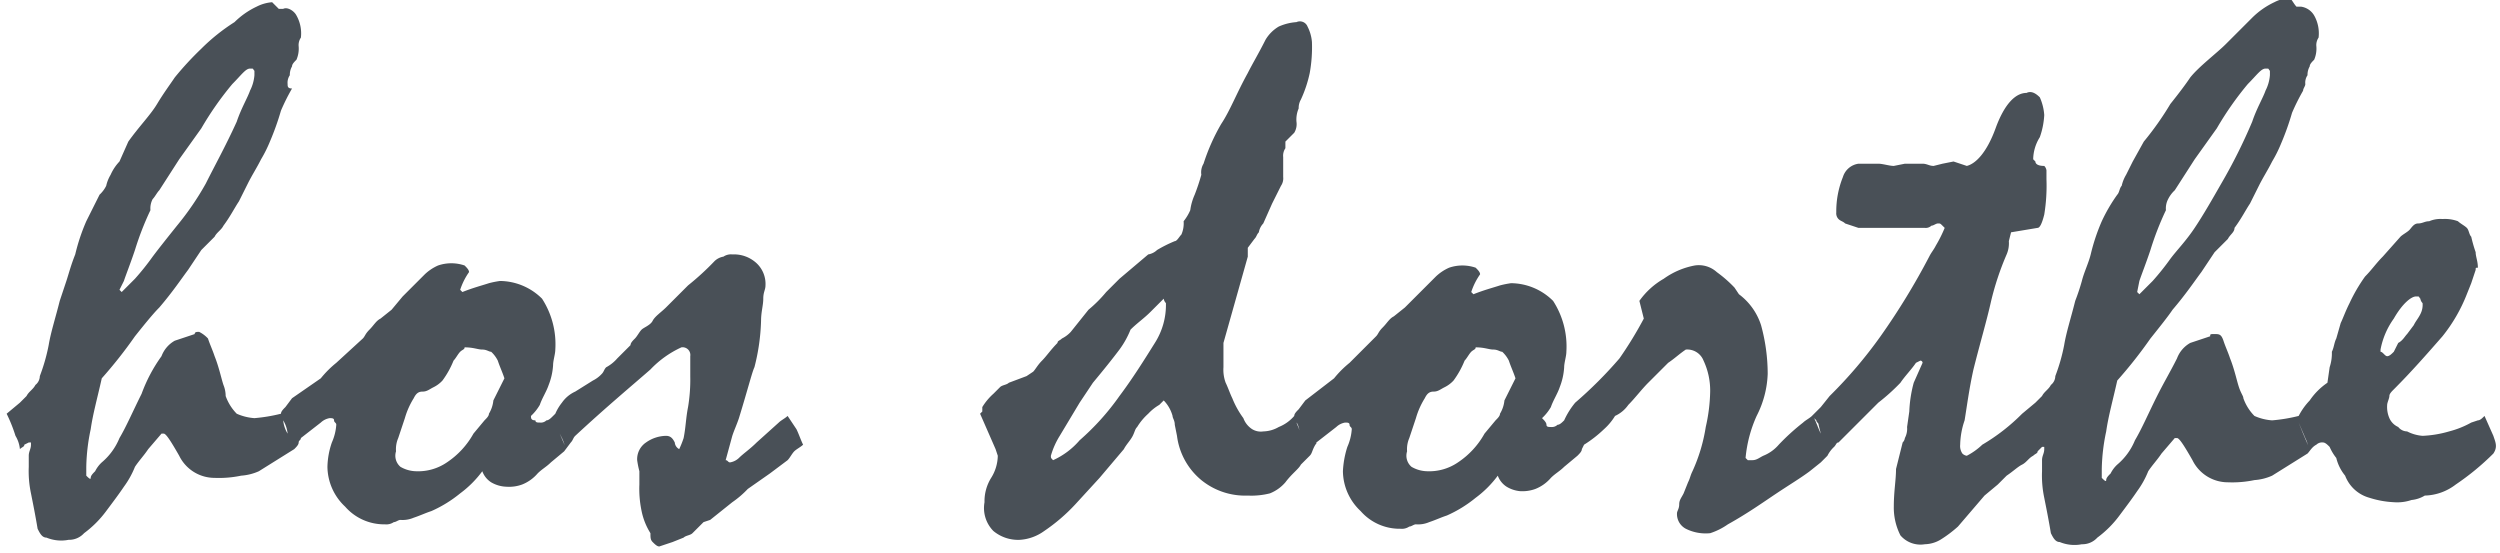
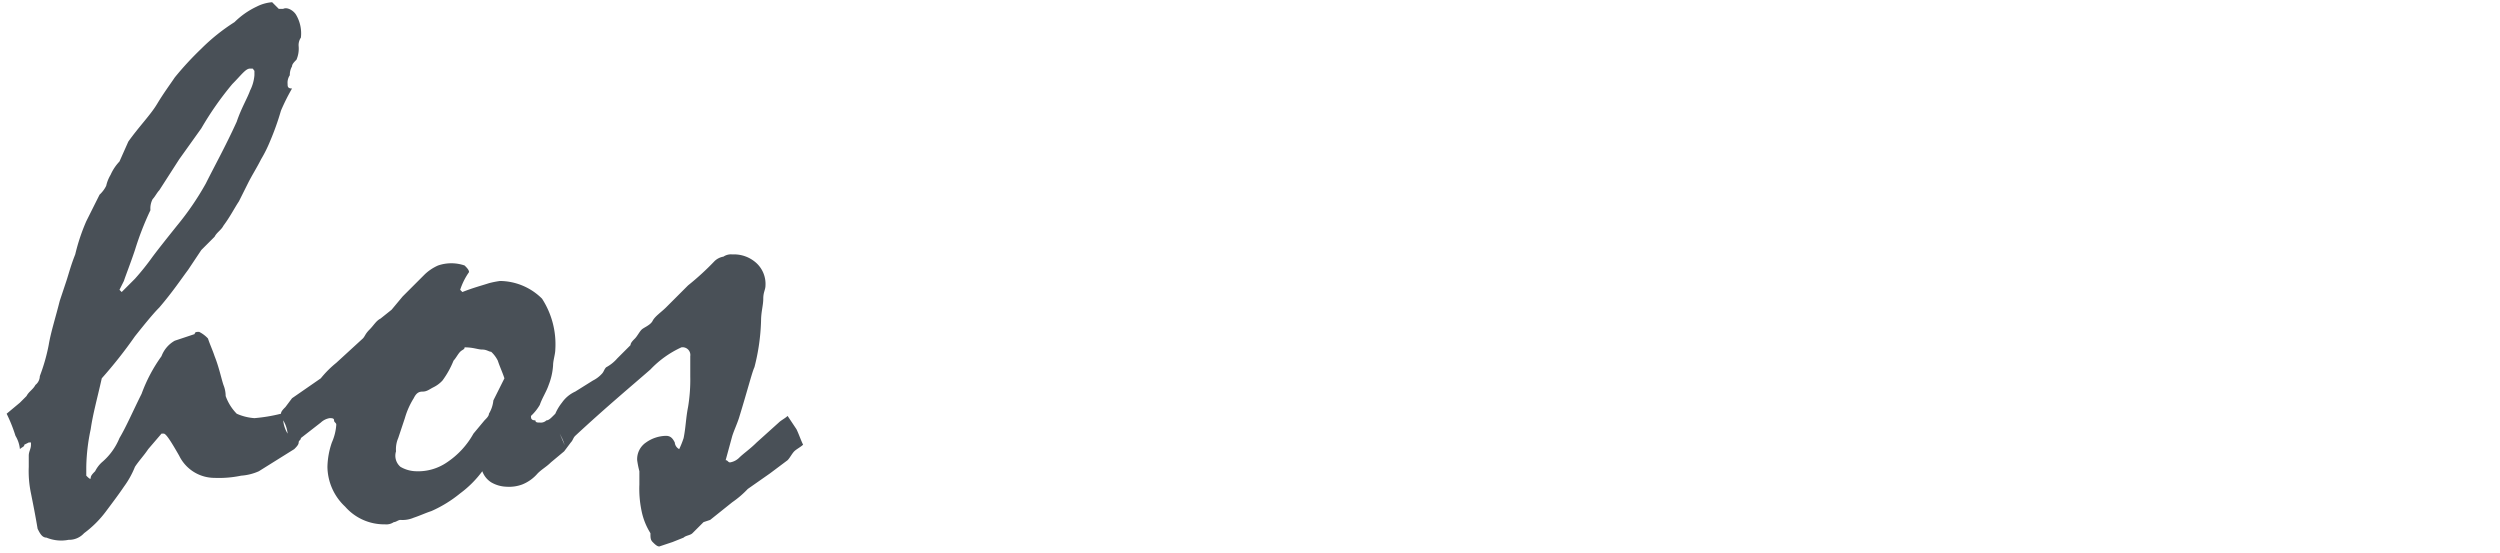
<svg xmlns="http://www.w3.org/2000/svg" id="Lag_1" data-name="Lag 1" viewBox="0 0 113 25">
  <defs fill="#495057">
    <style>.cls-1{fill:#495057;}</style>
  </defs>
  <path class="cls-1" d="M35.6,18.8c-.1.1-.3.2-.4.3l-1,.9c-.3.3-.6.5-.8.7a.76.76,0,0,1-.4.2c-.1,0-.1-.1-.2-.1l.3-1.1c.1-.3.2-.5.3-.8.4-1.3.6-2.1.7-2.3a9.34,9.34,0,0,0,.3-2.1c0-.4.1-.7.1-1s.1-.4.1-.6a1.28,1.28,0,0,0-.4-1,1.5,1.5,0,0,0-1.1-.4.6.6,0,0,0-.4.1.76.76,0,0,0-.4.2,12,12,0,0,1-1.2,1.1l-1,1c-.2.2-.5.4-.6.6s-.4.3-.5.4-.2.3-.3.4-.2.2-.2.3l-.6.6a1.76,1.76,0,0,1-.5.4c-.1.1-.1.2-.2.3a1.38,1.38,0,0,1-.4.3l-.8.5a1.47,1.47,0,0,0-.6.5,2.19,2.19,0,0,0-.3.5l-.1.1h0c-.1.1-.2.2-.3.2a.37.37,0,0,1-.3.1c-.1,0-.2,0-.2-.1-.2,0-.2-.1-.2-.2a2.18,2.18,0,0,0,.4-.5c.1-.3.3-.6.4-.9a2.92,2.92,0,0,0,.2-.9c0-.2.1-.5.1-.7a3.79,3.79,0,0,0-.6-2.3,2.73,2.73,0,0,0-1.9-.8,4.33,4.33,0,0,0-.5.1c-.3.1-.7.2-1.2.4l-.1-.1a3,3,0,0,1,.4-.8c0-.1-.1-.2-.2-.3a1.85,1.85,0,0,0-1.2,0,2.09,2.09,0,0,0-.6.4l-.5.5-.5.5-.5.6-.5.4c-.2.1-.3.3-.5.5s-.2.3-.3.4l-1.2,1.1a4.62,4.62,0,0,0-.7.7l-1.3.9-.3.4c-.1.1-.2.2-.2.3h0a7.38,7.38,0,0,1-1.2.2,2.35,2.35,0,0,1-.8-.2,2.18,2.18,0,0,1-.5-.8,1.34,1.34,0,0,0-.1-.5c-.1-.3-.2-.8-.4-1.3-.1-.3-.2-.5-.3-.8A1.38,1.38,0,0,0,9,15c-.1,0-.2,0-.2.1l-.3.1-.6.2a1.34,1.34,0,0,0-.6.7,7,7,0,0,0-.9,1.7c-.4.8-.7,1.5-1,2a2.84,2.84,0,0,1-.8,1.1,1.38,1.38,0,0,0-.3.4c-.1.1-.2.2-.2.3s-.1,0-.2-.1v-.4a8.81,8.81,0,0,1,.2-1.7c.1-.7.3-1.4.5-2.3a20.5,20.5,0,0,0,1.5-1.9c.4-.5.8-1,1.1-1.3.6-.7,1-1.3,1.3-1.7l.6-.9.6-.6c.1-.2.3-.3.4-.5.3-.4.5-.8.7-1.1l.4-.8c.2-.4.4-.7.6-1.1a5.9,5.9,0,0,0,.4-.8A12.13,12.13,0,0,0,12.7,5a9.29,9.29,0,0,1,.5-1c-.2,0-.2-.1-.2-.2a.6.6,0,0,1,.1-.4.76.76,0,0,1,.1-.4c0-.1.1-.2.2-.3a1.27,1.27,0,0,0,.1-.6.6.6,0,0,1,.1-.4,1.64,1.64,0,0,0-.2-1c-.1-.2-.4-.4-.6-.3h-.2L12.3.1a1.85,1.85,0,0,0-.7.2,3.59,3.59,0,0,0-1,.7A8.78,8.78,0,0,0,9.1,2.2,14.2,14.2,0,0,0,7.9,3.5c-.2.3-.5.7-.8,1.2s-.8,1-1.3,1.7l-.4.9a2.09,2.09,0,0,0-.4.6,1.69,1.69,0,0,0-.2.5,1.38,1.38,0,0,1-.3.4L3.9,10a8.8,8.8,0,0,0-.5,1.5c-.2.5-.3.9-.4,1.2l-.3.9c-.2.8-.4,1.4-.5,2A8.4,8.4,0,0,1,1.8,17a.52.52,0,0,1-.2.4c-.1.2-.3.3-.4.5l-.3.3-.6.5a6.89,6.89,0,0,1,.4,1,1.42,1.42,0,0,1,.2.6c.1-.1.2-.1.2-.2l.2-.1h.1v.1c0,.2-.1.3-.1.5v.5a4.87,4.87,0,0,0,.1,1.2c.1.5.2,1,.3,1.6.1.2.2.4.4.4a1.73,1.73,0,0,0,1,.1.91.91,0,0,0,.7-.3,4.74,4.74,0,0,0,1-1c.3-.4.6-.8.8-1.1a4.05,4.05,0,0,0,.5-.9c.2-.3.4-.5.6-.8l.6-.7h.1c.1,0,.3.3.7,1a1.78,1.78,0,0,0,1.6,1,4.87,4.87,0,0,0,1.2-.1,2.35,2.35,0,0,0,.8-.2l.8-.5.8-.5h0c.1-.1.2-.2.2-.3s.1-.1.1-.2l.9-.7a.76.76,0,0,1,.4-.2c.1,0,.2,0,.2.1s.1.1.1.2a2.35,2.35,0,0,1-.2.8,3.59,3.59,0,0,0-.2,1.1,2.5,2.5,0,0,0,.8,1.8,2.34,2.34,0,0,0,1.8.8.6.6,0,0,0,.4-.1c.1,0,.2-.1.3-.1a1.27,1.27,0,0,0,.6-.1c.3-.1.5-.2.8-.3a5.67,5.67,0,0,0,1.3-.8,4.74,4.74,0,0,0,1-1,1,1,0,0,0,.4.5,1.45,1.45,0,0,0,.7.2,1.7,1.7,0,0,0,.7-.1,1.79,1.79,0,0,0,.7-.5c.2-.2.4-.3.6-.5l.6-.5h0l.3-.4c.1-.1.1-.2.2-.3,1.4-1.3,2.6-2.3,3.4-3a4.51,4.51,0,0,1,1.4-1,.35.35,0,0,1,.4.4V17a7.6,7.6,0,0,1-.1,1.4c-.1.5-.1.9-.2,1.4a4.2,4.2,0,0,1-.2.5.37.37,0,0,1-.2-.3c-.1-.2-.2-.3-.4-.3a1.61,1.61,0,0,0-.9.3.91.91,0,0,0-.4.8,4.33,4.33,0,0,0,.1.5v.6a4.87,4.87,0,0,0,.1,1.2,3,3,0,0,0,.4,1c0,.2,0,.3.1.4s.2.2.3.2l.6-.2.5-.2c.1-.1.3-.1.4-.2s.3-.3.5-.5l.3-.1,1-.8a4.35,4.35,0,0,0,.7-.6l1-.7.8-.6c.1-.1.2-.3.3-.4s.3-.2.4-.3c-.1-.2-.2-.5-.3-.7Zm-30-6.1c.1-.3.3-.8.5-1.4a13.36,13.36,0,0,1,.7-1.8A.9.9,0,0,1,6.9,9c.1-.1.2-.3.3-.4l.9-1.4,1-1.4a14.29,14.29,0,0,1,1.4-2c.4-.4.6-.7.8-.7s.1,0,.2.1v.2a1.85,1.85,0,0,1-.2.7c-.1.3-.4.8-.6,1.4-.5,1.1-1,2-1.4,2.8A12.74,12.74,0,0,1,8,10.2c-.4.5-.8,1-1.1,1.4a11.49,11.49,0,0,1-.8,1l-.6.6-.1-.1ZM13,19.6a1.42,1.42,0,0,1-.2-.6,1.42,1.42,0,0,1,.2.6l.3.6Zm9.3-1.5a1.42,1.42,0,0,1-.2.6c0,.1-.1.2-.2.3l-.5.6a3.74,3.74,0,0,1-1.2,1.3,2.3,2.3,0,0,1-1.4.4,1.45,1.45,0,0,1-.7-.2.66.66,0,0,1-.2-.7,1.27,1.27,0,0,1,.1-.6l.3-.9a3.55,3.55,0,0,1,.4-.9c.1-.2.2-.3.4-.3s.3-.1.5-.2a1.38,1.38,0,0,0,.4-.3,4.05,4.05,0,0,0,.5-.9c.1-.1.2-.3.3-.4s.2-.1.2-.2c.4,0,.6.1.8.1s.3.1.4.1a1.38,1.38,0,0,1,.3.4c.1.3.2.5.3.8Zm3,1.5h0l.1.2c.1.2.1.3.2.5Z" fill="#495057" />
-   <path class="cls-1" d="M112.7,19.7l-.4-.9c-.1.1-.2.2-.3.2l-.3.1a4.18,4.18,0,0,1-1,.4,5,5,0,0,1-1.2.2,1.85,1.85,0,0,1-.7-.2.52.52,0,0,1-.4-.2.78.78,0,0,1-.4-.4,1.27,1.27,0,0,1-.1-.6c0-.1.1-.3.1-.4s.1-.2.2-.3c.8-.8,1.5-1.6,2.2-2.4a7.24,7.24,0,0,0,1.1-1.9l.2-.5.2-.6c0-.1,0-.1.1-.1,0-.3-.1-.5-.1-.7a6.37,6.37,0,0,1-.2-.7c-.1-.1-.1-.3-.2-.4s-.3-.2-.4-.3a1.7,1.7,0,0,0-.7-.1,1.27,1.27,0,0,0-.6.1c-.2,0-.3.1-.5.1s-.3.2-.4.3-.3.2-.4.3l-.8.9c-.3.3-.5.6-.8.9a7.46,7.46,0,0,0-.7,1.2c-.2.4-.3.7-.4.9l-.2.7c-.1.2-.1.4-.2.6a2,2,0,0,1-.1.7l-.1.7a3,3,0,0,0-.8.8,3,3,0,0,0-.5.7h0a7.38,7.38,0,0,1-1.2.2,2.35,2.35,0,0,1-.8-.2,2.18,2.18,0,0,1-.5-.8c0-.1-.1-.2-.2-.5s-.2-.8-.4-1.3c-.1-.3-.2-.5-.3-.8s-.2-.3-.4-.3-.2,0-.2.1l-.3.1-.6.2a1.34,1.34,0,0,0-.6.7c-.3.6-.6,1.1-.9,1.7-.4.8-.7,1.5-1,2a2.84,2.84,0,0,1-.8,1.1,1.38,1.38,0,0,0-.3.4c-.1.1-.2.2-.2.3s-.1,0-.2-.1v-.4a8.81,8.81,0,0,1,.2-1.7c.1-.7.3-1.4.5-2.3a20.5,20.5,0,0,0,1.5-1.9c.4-.5.8-1,1-1.3.6-.7,1-1.3,1.3-1.7l.6-.9.6-.6c.1-.2.3-.3.3-.5.3-.4.5-.8.7-1.1l.4-.8c.2-.4.4-.7.6-1.1a5.9,5.9,0,0,0,.4-.8,12.13,12.13,0,0,0,.5-1.4,9.29,9.29,0,0,1,.5-1c0-.1.1-.2.1-.3a.6.6,0,0,1,.1-.4.76.76,0,0,1,.1-.4c0-.1.1-.2.2-.3a1.27,1.27,0,0,0,.1-.6.6.6,0,0,1,.1-.4,1.64,1.64,0,0,0-.2-1,.82.82,0,0,0-.6-.4h-.2c-.1-.1-.2-.3-.3-.4a1.85,1.85,0,0,0-.7.2,3.59,3.59,0,0,0-1,.7L100.6,2c-.4.4-1.2,1-1.6,1.5q-.3.45-.9,1.2a13.6,13.6,0,0,1-1.2,1.7l-.5.9-.3.6a1.69,1.69,0,0,0-.2.5c-.1.1-.1.3-.2.4A7.46,7.46,0,0,0,95,10a8.8,8.8,0,0,0-.5,1.5c-.1.4-.3.8-.4,1.2a9.44,9.44,0,0,1-.3.9c-.2.8-.4,1.4-.5,2a8.4,8.4,0,0,1-.4,1.4.52.52,0,0,1-.2.4c-.1.2-.3.3-.4.5l-.3.3-.6.5h0a8.86,8.86,0,0,1-1.8,1.4,3,3,0,0,1-.7.5.35.35,0,0,1-.2-.1.6.6,0,0,1-.1-.4,3.59,3.59,0,0,1,.2-1.1c.1-.6.2-1.4.4-2.3.3-1.2.6-2.2.8-3.1a12.72,12.72,0,0,1,.7-2.1,1.27,1.27,0,0,0,.1-.6l.1-.4,1.2-.2q.15,0,.3-.6a8.08,8.08,0,0,0,.1-1.6V7.7a.35.35,0,0,0-.1-.2c-.3,0-.4-.1-.4-.2l-.1-.1a1.93,1.93,0,0,1,.3-1,3.55,3.55,0,0,0,.2-1,2.35,2.35,0,0,0-.2-.8c-.2-.2-.4-.3-.6-.2-.5,0-1,.5-1.4,1.6s-.9,1.6-1.3,1.7l-.6-.2-.5.1-.4.1c-.2,0-.3-.1-.5-.1h-.8l-.5.1c-.2,0-.5-.1-.7-.1H84a.86.86,0,0,0-.7.6A4.15,4.15,0,0,0,83,9.6a.37.37,0,0,0,.1.3c.1.1.2.1.3.2l.3.1.3.1h3a.37.37,0,0,0,.3-.1c.1,0,.2-.1.3-.1s.1,0,.2.1l.1.1a5.94,5.94,0,0,1-.4.8c-.1.2-.2.3-.3.5A31.31,31.31,0,0,1,85,15.2a20.41,20.41,0,0,1-2.3,2.7l-.4.5-.3.3-.1.1h0c-.1.1-.3.2-.4.3a10,10,0,0,0-1.1,1,1.79,1.79,0,0,1-.7.5c-.2.1-.3.2-.5.2H79l-.1-.1a5.92,5.92,0,0,1,.5-1.9,4.49,4.49,0,0,0,.5-1.9,8.33,8.33,0,0,0-.3-2.2,2.81,2.81,0,0,0-1-1.4l-.2-.3a5.72,5.72,0,0,0-.8-.7,1.21,1.21,0,0,0-1-.3,3.51,3.51,0,0,0-1.4.6,3.46,3.46,0,0,0-1.1,1l.2.8a17.39,17.39,0,0,1-1.1,1.8,18.88,18.88,0,0,1-2,2,3.51,3.51,0,0,0-.5.8h0c-.1.1-.2.2-.3.2a.37.37,0,0,1-.3.1c-.1,0-.2,0-.2-.1s-.1-.2-.2-.3a2.18,2.18,0,0,0,.4-.5c.1-.3.3-.6.4-.9a2.92,2.92,0,0,0,.2-.9c0-.2.1-.5.1-.7a3.79,3.79,0,0,0-.6-2.3,2.73,2.73,0,0,0-1.9-.8,4.33,4.33,0,0,0-.5.1c-.3.1-.7.2-1.2.4l-.1-.1a3,3,0,0,1,.4-.8c0-.1-.1-.2-.2-.3a1.85,1.85,0,0,0-1.2,0,2.09,2.09,0,0,0-.6.4l-.5.5-.5.5-.4.4-.5.4c-.2.1-.3.3-.5.5s-.2.3-.3.4L61,16.4a4.62,4.62,0,0,0-.7.7l-1.3,1-.3.4c-.1.1-.2.2-.2.3h0a1.79,1.79,0,0,1-.7.5,1.45,1.45,0,0,1-.7.2.75.75,0,0,1-.5-.1,1,1,0,0,1-.4-.5,4.05,4.05,0,0,1-.5-.9c-.1-.2-.2-.5-.3-.7a1.7,1.7,0,0,1-.1-.7V15.5l1.1-3.9v-.4l.3-.4c.1-.1.1-.2.2-.3a.76.76,0,0,1,.2-.4l.4-.9.4-.8A.6.6,0,0,0,58,8V7.1a.6.6,0,0,1,.1-.4V6.4l.4-.4a.75.75,0,0,0,.1-.5,1.27,1.27,0,0,1,.1-.6.76.76,0,0,1,.1-.4,5.64,5.64,0,0,0,.4-1.2,6.6,6.6,0,0,0,.1-1.4,1.85,1.85,0,0,0-.2-.7.37.37,0,0,0-.5-.2,2.35,2.35,0,0,0-.8.2,1.7,1.7,0,0,0-.6.6c-.3.6-.6,1.1-.8,1.5-.5.9-.8,1.7-1.2,2.3a9.09,9.09,0,0,0-.8,1.8.75.75,0,0,0-.1.5,9.2,9.2,0,0,1-.3.9,2.54,2.54,0,0,0-.2.7,2.19,2.19,0,0,1-.3.5,1.27,1.27,0,0,1-.1.6c-.1.1-.2.3-.3.3a5.94,5.94,0,0,0-.8.4.76.76,0,0,1-.4.2l-1.3,1.1-.6.6a6,6,0,0,1-.8.8l-.8,1a1.38,1.38,0,0,1-.4.3c-.1.1-.2.1-.2.2-.3.3-.5.6-.7.8s-.3.4-.4.5l-.3.2-.8.3c-.1.1-.3.1-.4.2l-.3.3a2.65,2.65,0,0,0-.5.6v.2l-.1.1.7,1.6.1.3a1.93,1.93,0,0,1-.3,1,2,2,0,0,0-.3,1.1,1.48,1.48,0,0,0,.4,1.3,1.75,1.75,0,0,0,1.2.4,2.1,2.1,0,0,0,1.1-.4,8.06,8.06,0,0,0,1.4-1.2l1.1-1.2,1.1-1.3c.1-.2.3-.4.4-.6s.1-.3.2-.4a2.65,2.65,0,0,1,.5-.6,2.18,2.18,0,0,1,.5-.4l.2-.2a1.61,1.61,0,0,1,.4.7c0,.1.1.2.1.4l.1.5a3.09,3.09,0,0,0,1.1,2,3.14,3.14,0,0,0,2.1.7,3.4,3.4,0,0,0,1-.1,1.79,1.79,0,0,0,.7-.5c.3-.4.6-.6.7-.8l.4-.4h0c.1-.1.1-.2.2-.4s.1-.1.1-.2l.9-.7a.76.76,0,0,1,.4-.2c.1,0,.2,0,.2.1s.1.1.1.2a2.35,2.35,0,0,1-.2.8,4.25,4.25,0,0,0-.2,1.1,2.5,2.5,0,0,0,.8,1.8,2.34,2.34,0,0,0,1.8.8.6.6,0,0,0,.4-.1c.1,0,.2-.1.3-.1a1.27,1.27,0,0,0,.6-.1c.3-.1.5-.2.8-.3a5.67,5.67,0,0,0,1.3-.8,4.74,4.74,0,0,0,1-1,1,1,0,0,0,.4.5,1.42,1.42,0,0,0,.6.2,1.7,1.7,0,0,0,.7-.1,1.79,1.79,0,0,0,.7-.5c.2-.2.4-.3.6-.5l.6-.5h0c.1-.1.2-.2.2-.3l.1-.2a5.5,5.5,0,0,0,.9-.7,2.65,2.65,0,0,0,.5-.6,1.47,1.47,0,0,0,.6-.5c.3-.3.6-.7.9-1l.9-.9c.3-.2.5-.4.8-.6a.79.79,0,0,1,.8.5,3.19,3.19,0,0,1,.3,1.4,7.77,7.77,0,0,1-.2,1.6,7.62,7.62,0,0,1-.6,2c-.1.2-.1.3-.2.5l-.2.5c-.1.2-.2.3-.2.5s-.1.3-.1.4a.75.75,0,0,0,.4.7,2,2,0,0,0,1.1.2,3,3,0,0,0,.8-.4c.9-.5,1.6-1,2.2-1.4s1.1-.7,1.5-1l.5-.4.3-.3h0a1.38,1.38,0,0,1,.3-.4c.1-.1.1-.2.2-.2l1.8-1.8a9,9,0,0,0,1-.9c.2-.3.5-.6.7-.9l.2-.1a.1.1,0,0,1,.1.1l-.4.9a5.85,5.85,0,0,0-.2,1.3l-.1.7a.9.9,0,0,1-.1.5.35.35,0,0,1-.1.2l-.3,1.2c0,.5-.1,1-.1,1.7a2.77,2.77,0,0,0,.3,1.3,1.19,1.19,0,0,0,1.1.4,1.45,1.45,0,0,0,.7-.2,5.55,5.55,0,0,0,.8-.6l.6-.7.6-.7.6-.5.4-.4c.3-.2.5-.4.7-.5s.3-.3.5-.4h0c.1-.1.2-.1.2-.2l.2-.2h.1v.1c0,.2-.1.3-.1.5v.5a4.87,4.87,0,0,0,.1,1.2c.1.5.2,1,.3,1.6.1.2.2.4.4.4a1.73,1.73,0,0,0,1,.1.91.91,0,0,0,.7-.3,4.74,4.74,0,0,0,1-1c.3-.4.6-.8.8-1.1a4.05,4.05,0,0,0,.5-.9c.2-.3.4-.5.6-.8l.6-.7h.1c.1,0,.3.3.7,1a1.78,1.78,0,0,0,1.6,1,4.87,4.87,0,0,0,1.2-.1,2.35,2.35,0,0,0,.8-.2l.8-.5.8-.5h0c.1-.1.2-.3.4-.4a.37.37,0,0,1,.3-.1c.1,0,.2.1.3.2a2.19,2.19,0,0,0,.3.5,2,2,0,0,0,.4.8,1.64,1.64,0,0,0,1.1,1,4.25,4.25,0,0,0,1.1.2,2,2,0,0,0,.8-.1,1.42,1.42,0,0,0,.6-.2,2.39,2.39,0,0,0,1.4-.5,11.51,11.51,0,0,0,1.7-1.4C112.9,20.2,112.8,20,112.7,19.7Zm-16-7c.1-.3.3-.8.5-1.4a13.36,13.36,0,0,1,.7-1.8A.9.9,0,0,1,98,9a1.38,1.38,0,0,1,.3-.4l.9-1.4,1-1.4a14.29,14.29,0,0,1,1.4-2c.4-.4.6-.7.8-.7s.1,0,.2.1v.2a1.85,1.85,0,0,1-.2.7c-.1.3-.4.8-.6,1.4a24.27,24.27,0,0,1-1.4,2.8c-.4.7-.8,1.4-1.2,2s-.8,1-1.1,1.4a11.49,11.49,0,0,1-.8,1l-.6.6-.1-.1ZM52.2,15.5c-.5.8-1,1.6-1.6,2.4a11.23,11.23,0,0,1-1.8,2,3.45,3.45,0,0,1-1.2.9c-.1-.1-.1-.1-.1-.2a3.55,3.55,0,0,1,.4-.9l.9-1.5.6-.9q.75-.9,1.2-1.5a4.05,4.05,0,0,0,.5-.9c.3-.3.6-.5.9-.8l.6-.6a.35.35,0,0,0,.1.2A3.2,3.2,0,0,1,52.2,15.5Zm6.4,3.6c.1.1.1.3.2.5h0Zm9.4-1a1.42,1.42,0,0,1-.2.6c0,.1-.1.2-.2.3l-.5.6a3.74,3.74,0,0,1-1.2,1.3,2.3,2.3,0,0,1-1.4.4,1.45,1.45,0,0,1-.7-.2.66.66,0,0,1-.2-.7,1.27,1.27,0,0,1,.1-.6l.3-.9a3.55,3.55,0,0,1,.4-.9c.1-.2.2-.3.4-.3s.3-.1.5-.2a1.38,1.38,0,0,0,.4-.3,4.05,4.05,0,0,0,.5-.9c.1-.1.2-.3.3-.4s.2-.1.2-.2c.4,0,.6.1.8.1s.3.1.4.1a1.38,1.38,0,0,1,.3.4c.1.3.2.5.3.8Zm3,1.5h0l.2.4Zm11.3,0c-.1-.2-.2-.5-.3-.7l.1.1c0,.1.1.1.1.2l.1.4Zm9.4,0,.1.2.2.4Zm12.4,0-.2-.5.3.7c.1.2.1.3.2.5Zm3.5-3.7v-.1a3.51,3.51,0,0,1,.6-1.4c.4-.7.8-1,1-1s.1,0,.2.1a.35.35,0,0,0,.1.2.9.9,0,0,1-.1.5c-.1.2-.2.3-.3.5l-.3.4c-.1.1-.2.3-.4.4l-.2.4c-.1.1-.2.2-.3.2s-.2-.2-.3-.2Z" fill="#495057" />
</svg>